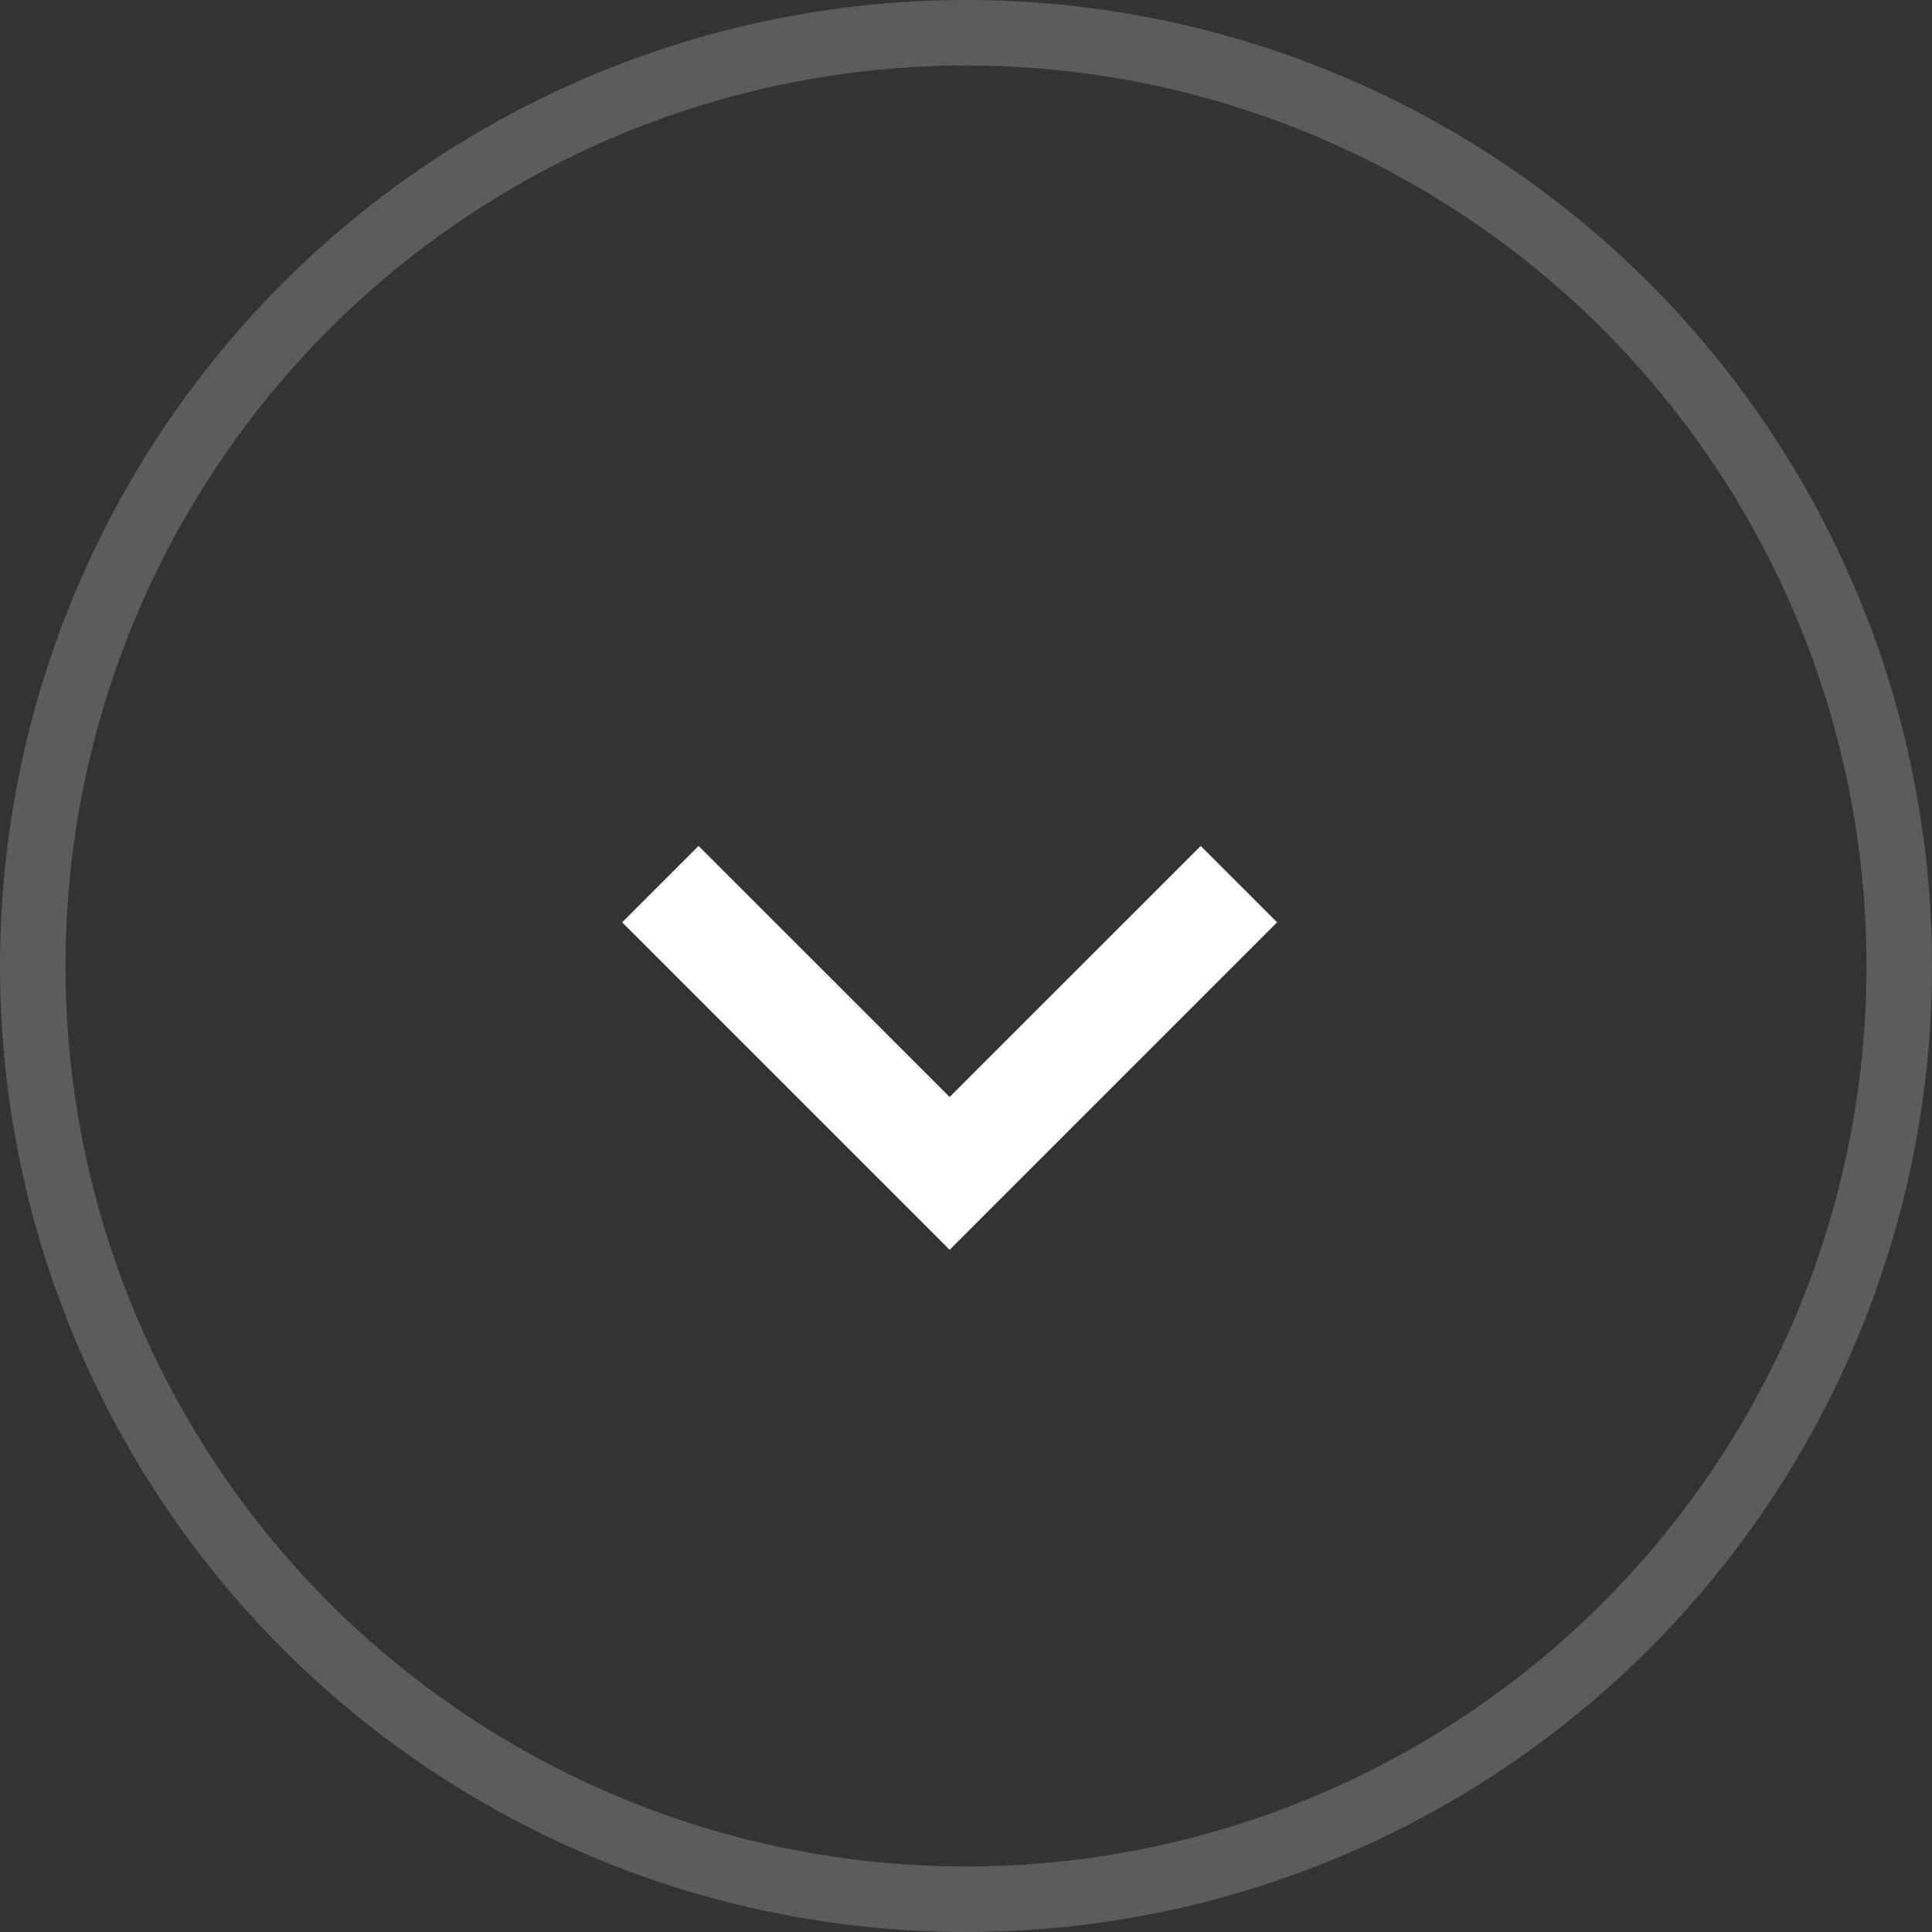
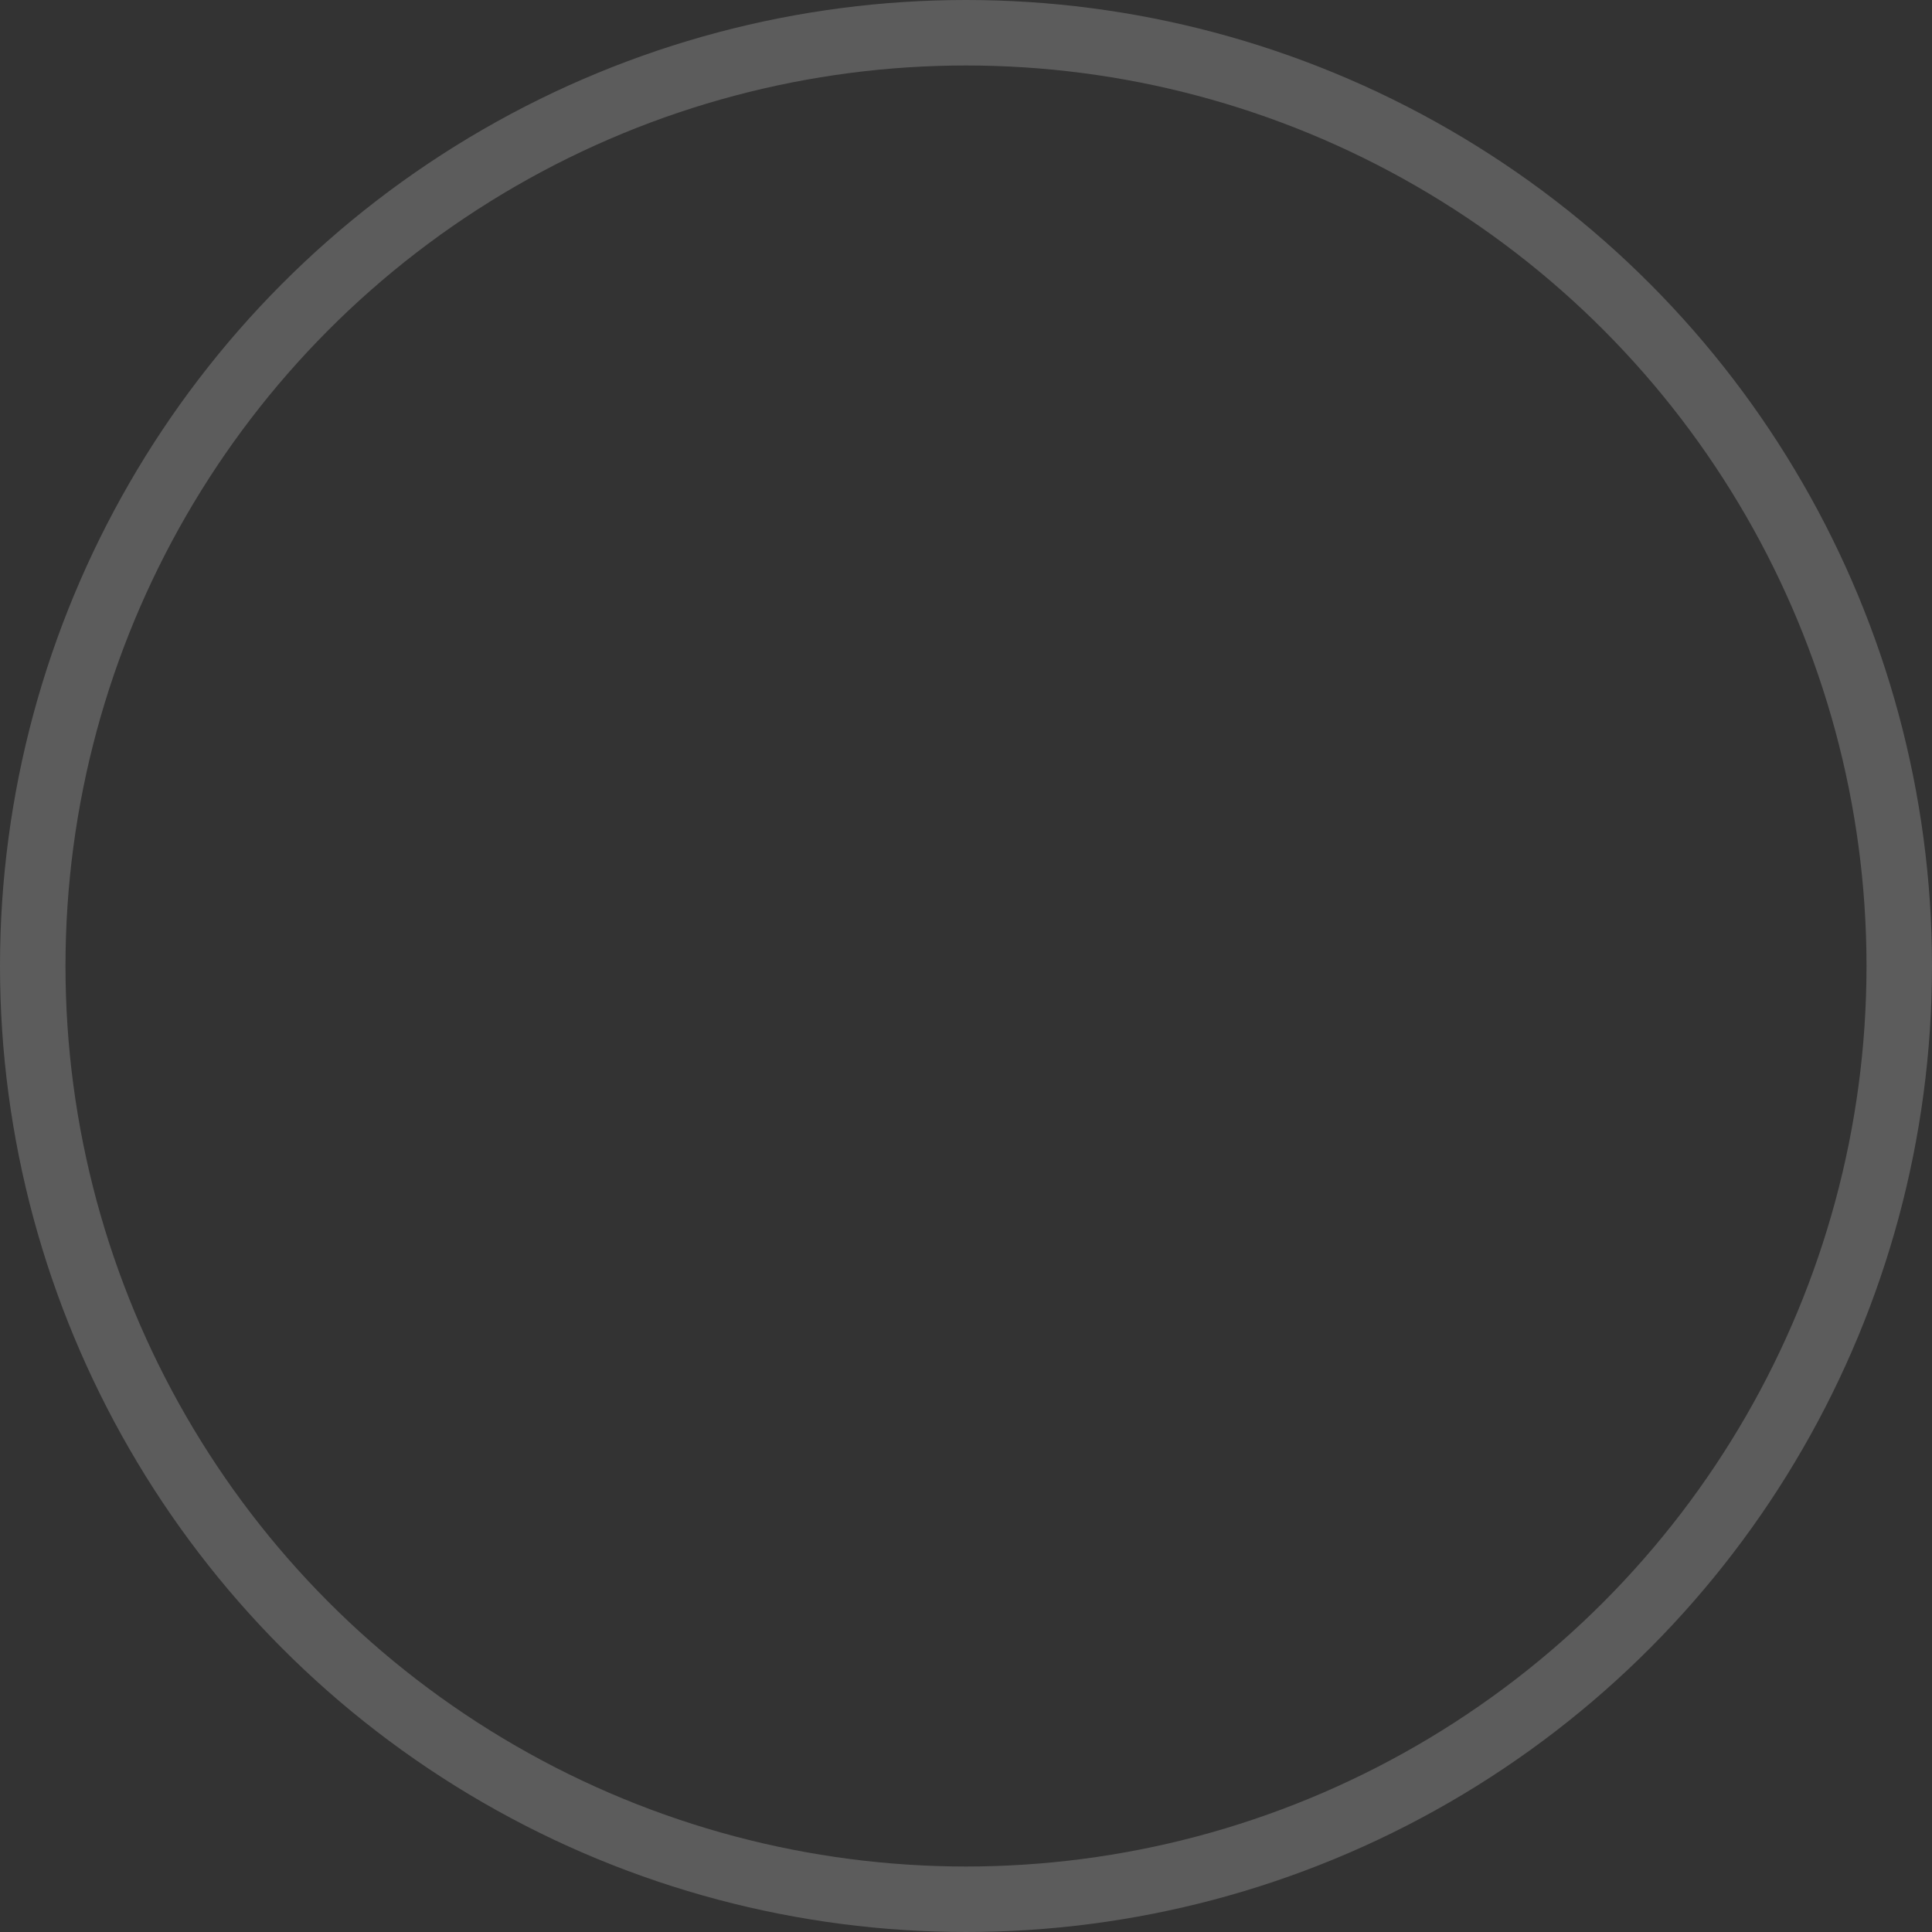
<svg xmlns="http://www.w3.org/2000/svg" width="59" height="59" viewBox="0 0 59 59" fill="none">
  <rect x="0" y="0" width="59" height="59" fill="#333333" stroke="none" />
  <circle opacity="0.2" cx="29.5" cy="29.5" r="28.5" stroke="white" stroke-width="2" />
  <g clip-path="url(#clip0)">
-     <path d="M19 28.167L21.333 25.834L29 33.5L36.667 25.834L39 28.167L29 38.167L19 28.167Z" fill="white" />
+     <path d="M19 28.167L21.333 25.834L29 33.5L36.667 25.834L39 28.167L29 38.167Z" fill="white" />
  </g>
  <defs>
    <clipPath id="clip0">
-       <rect width="20" height="20" fill="white" transform="matrix(-4.37114e-08 1 1 4.37114e-08 19 19)" />
-     </clipPath>
+       </clipPath>
  </defs>
</svg>